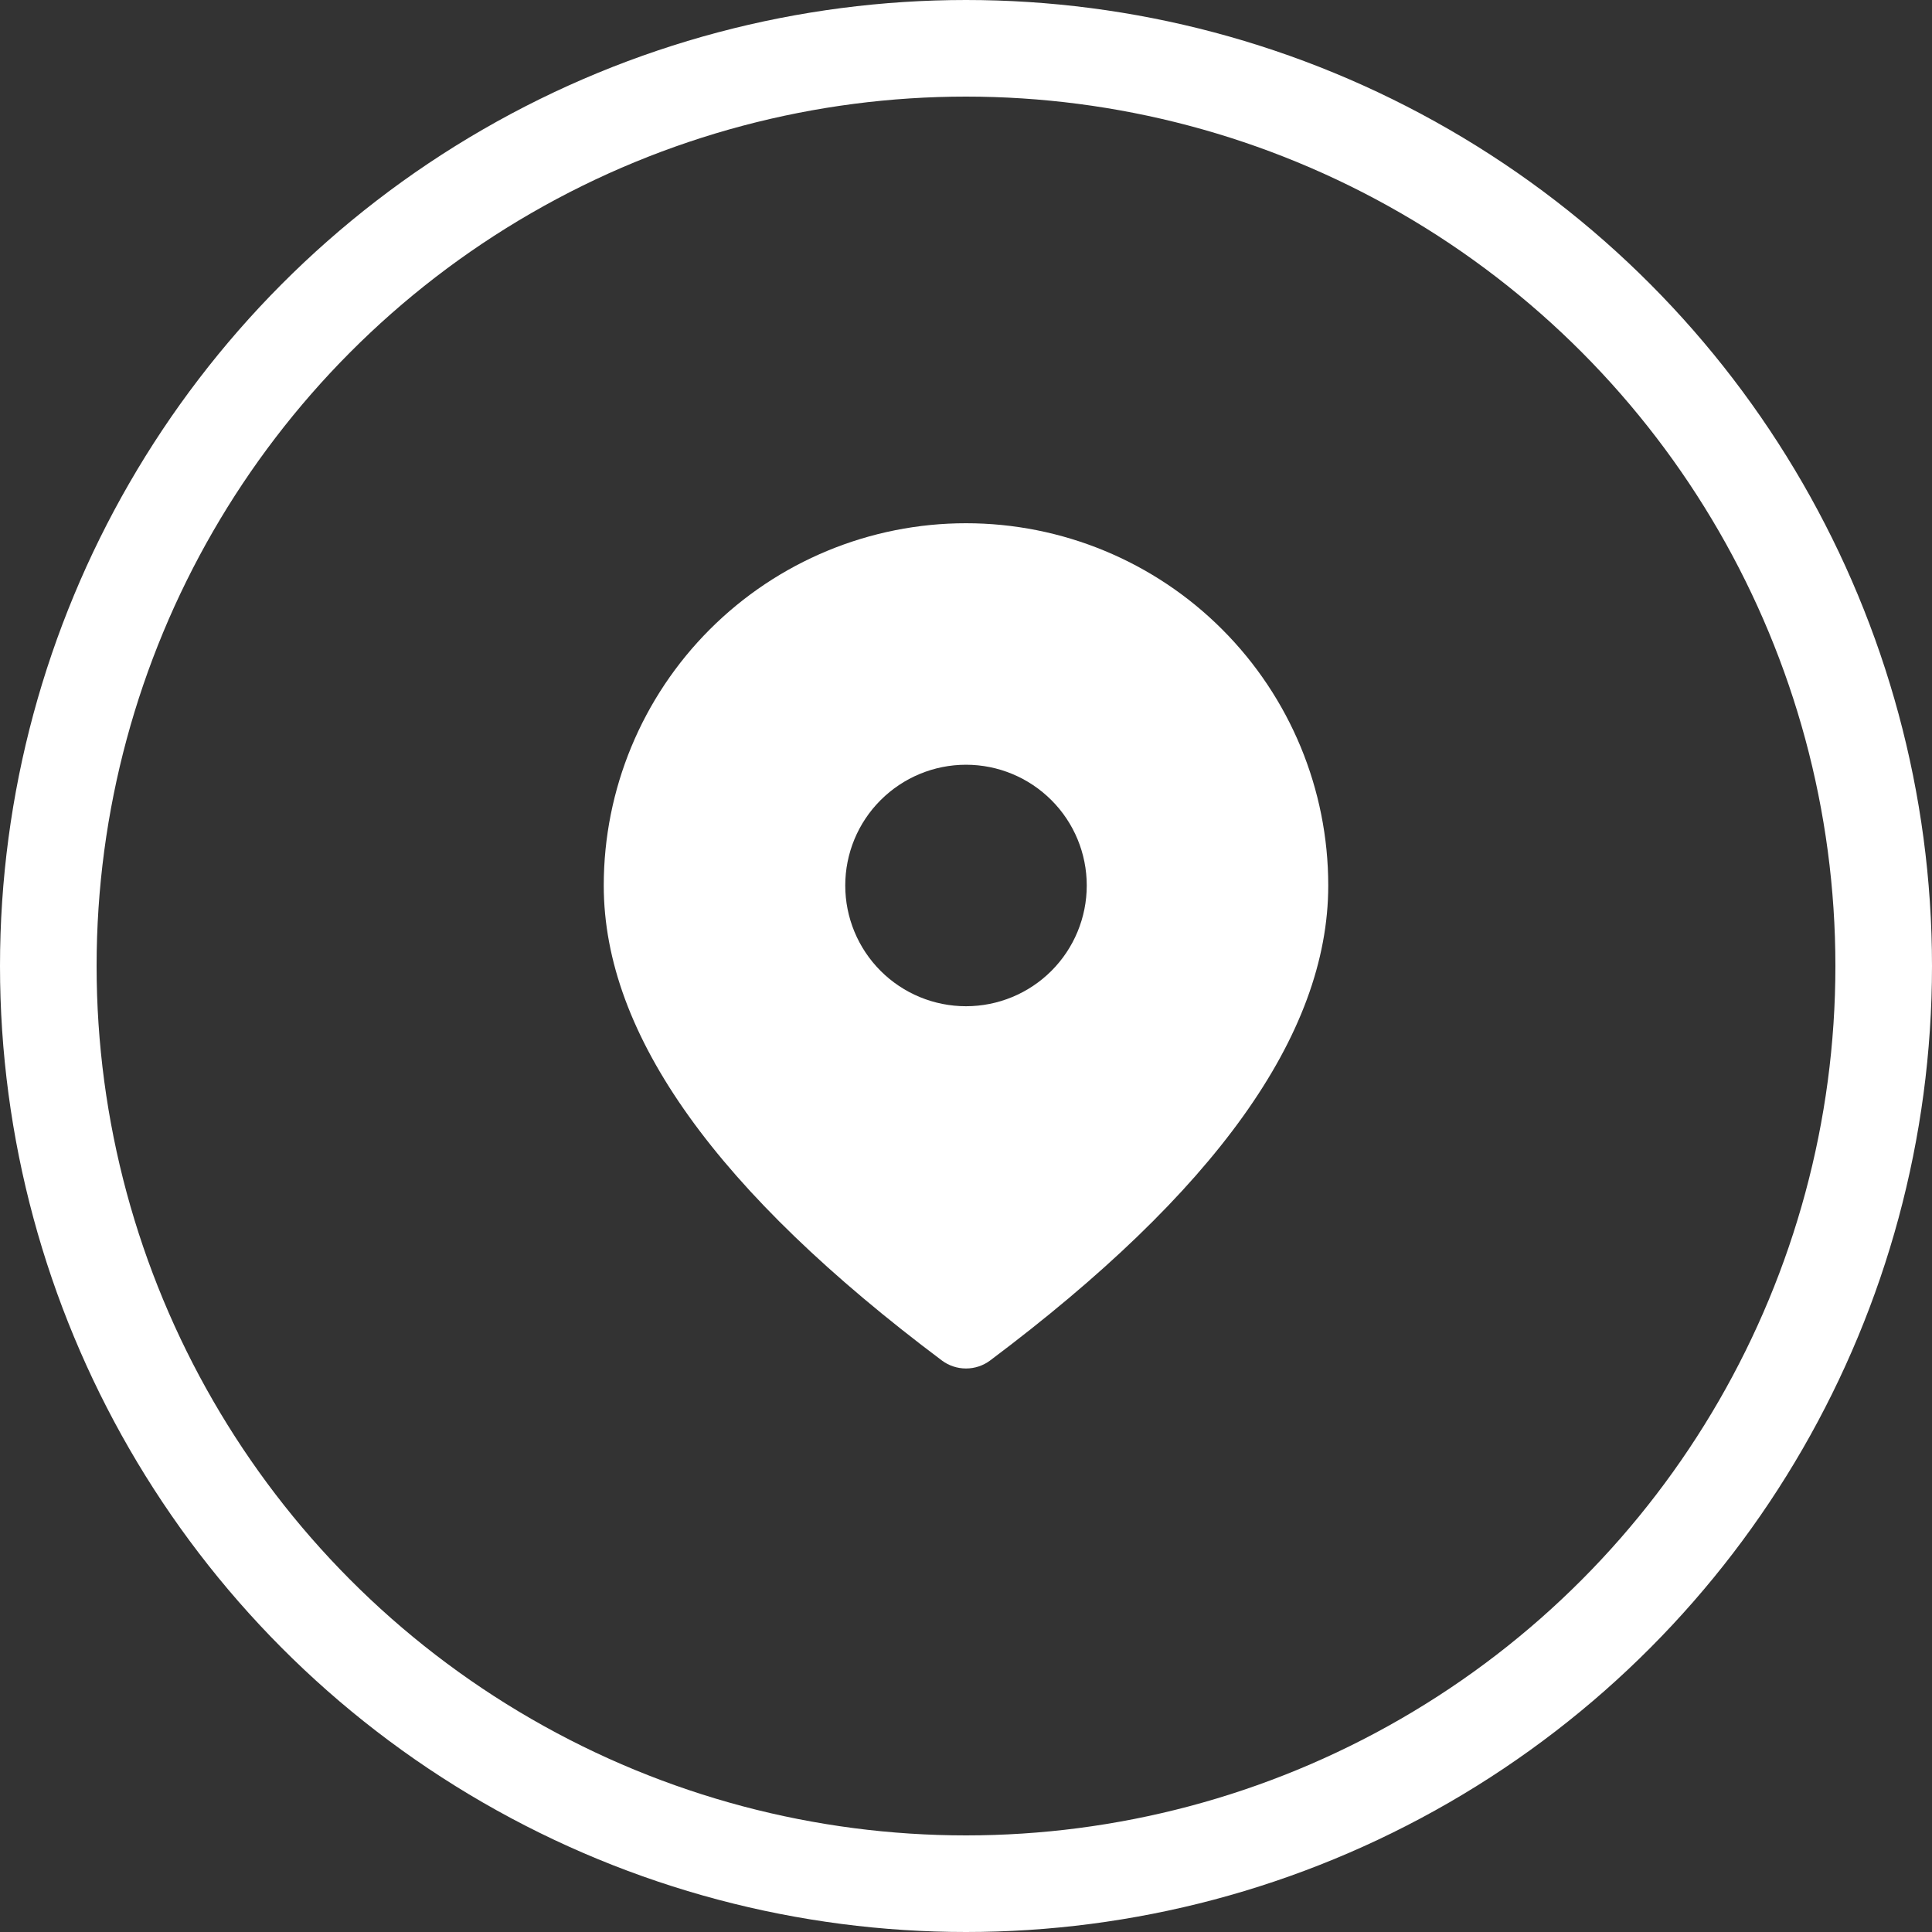
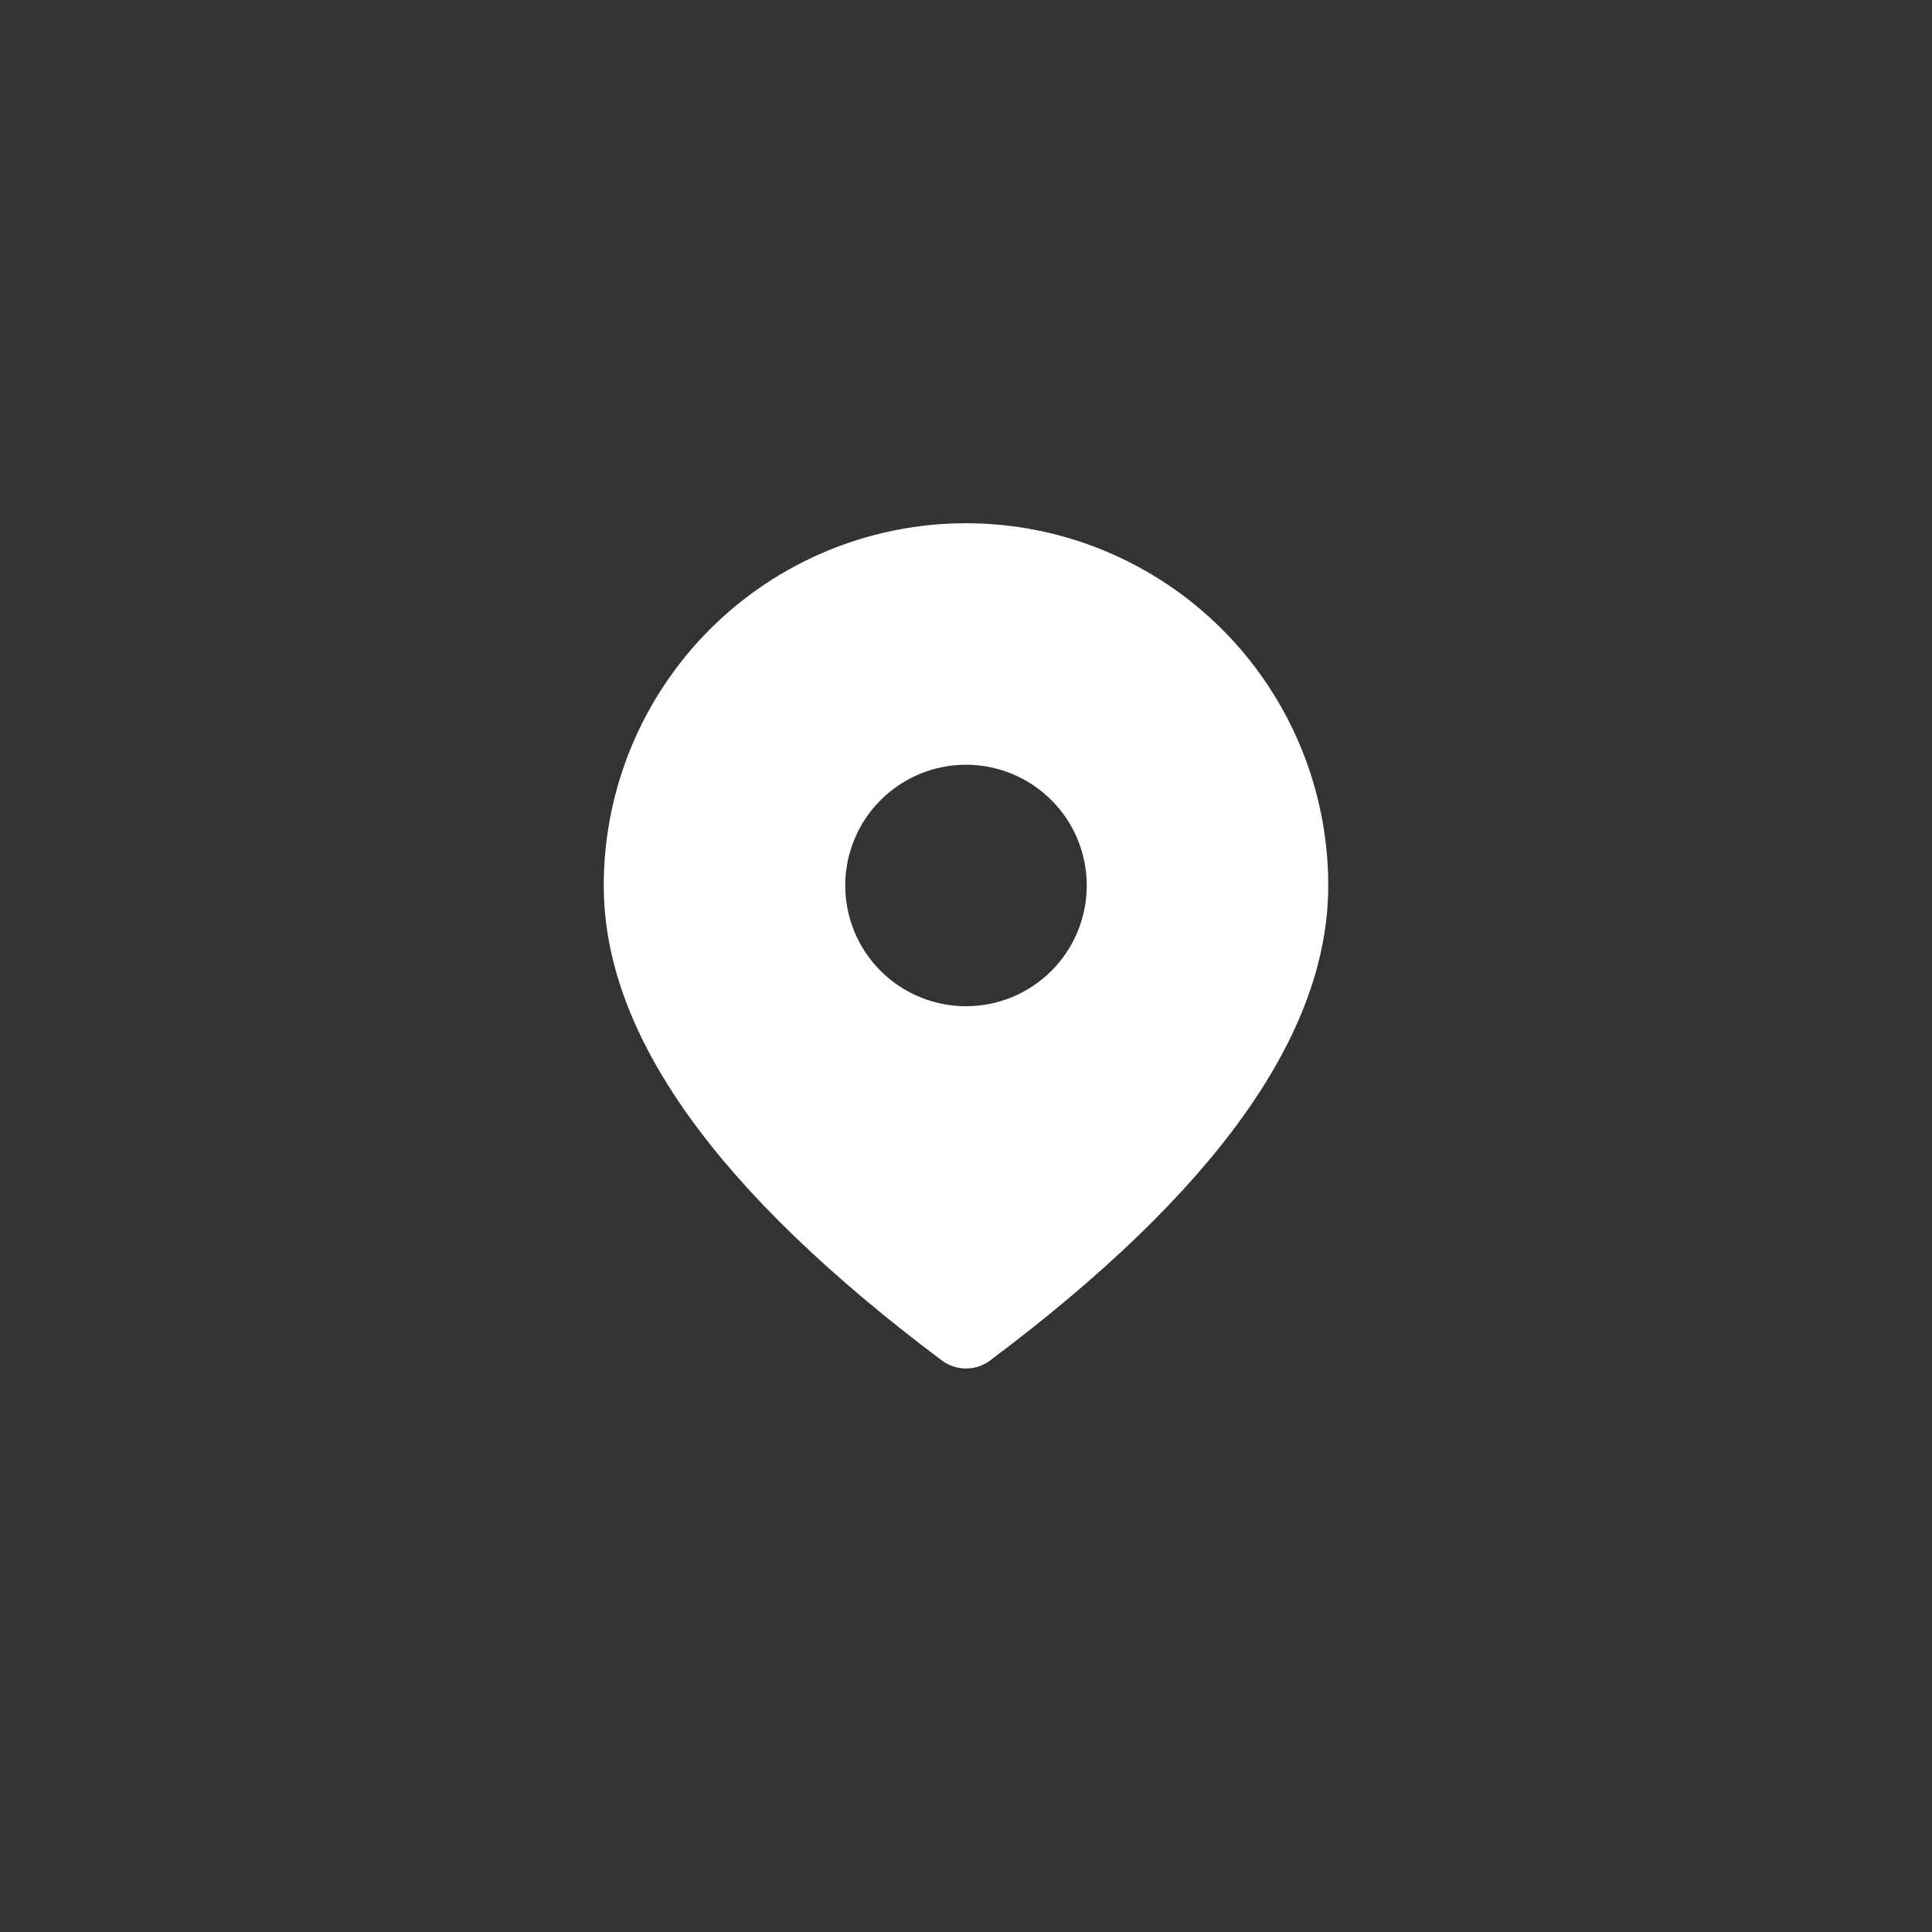
<svg xmlns="http://www.w3.org/2000/svg" width="40" height="40" viewBox="0 0 40 40" fill="none">
  <rect x="0" y="0" width="40" height="40" fill="#333333" stroke="none" />
  <path d="M20 10.833C21.989 10.833 23.897 11.623 25.303 13.03C26.71 14.437 27.5 16.344 27.5 18.333C27.5 21.438 25.133 24.692 20.5 28.167C20.356 28.275 20.18 28.333 20 28.333C19.82 28.333 19.644 28.275 19.5 28.167C14.867 24.692 12.5 21.438 12.5 18.333C12.5 16.344 13.29 14.437 14.697 13.03C16.103 11.623 18.011 10.833 20 10.833ZM20 15.833C19.337 15.833 18.701 16.097 18.232 16.566C17.763 17.034 17.5 17.67 17.5 18.333C17.5 18.996 17.763 19.632 18.232 20.101C18.701 20.57 19.337 20.833 20 20.833C20.663 20.833 21.299 20.57 21.768 20.101C22.237 19.632 22.5 18.996 22.5 18.333C22.5 17.67 22.237 17.034 21.768 16.566C21.299 16.097 20.663 15.833 20 15.833Z" fill="white" />
-   <circle cx="20" cy="20" r="19" stroke="white" stroke-width="2" />
</svg>